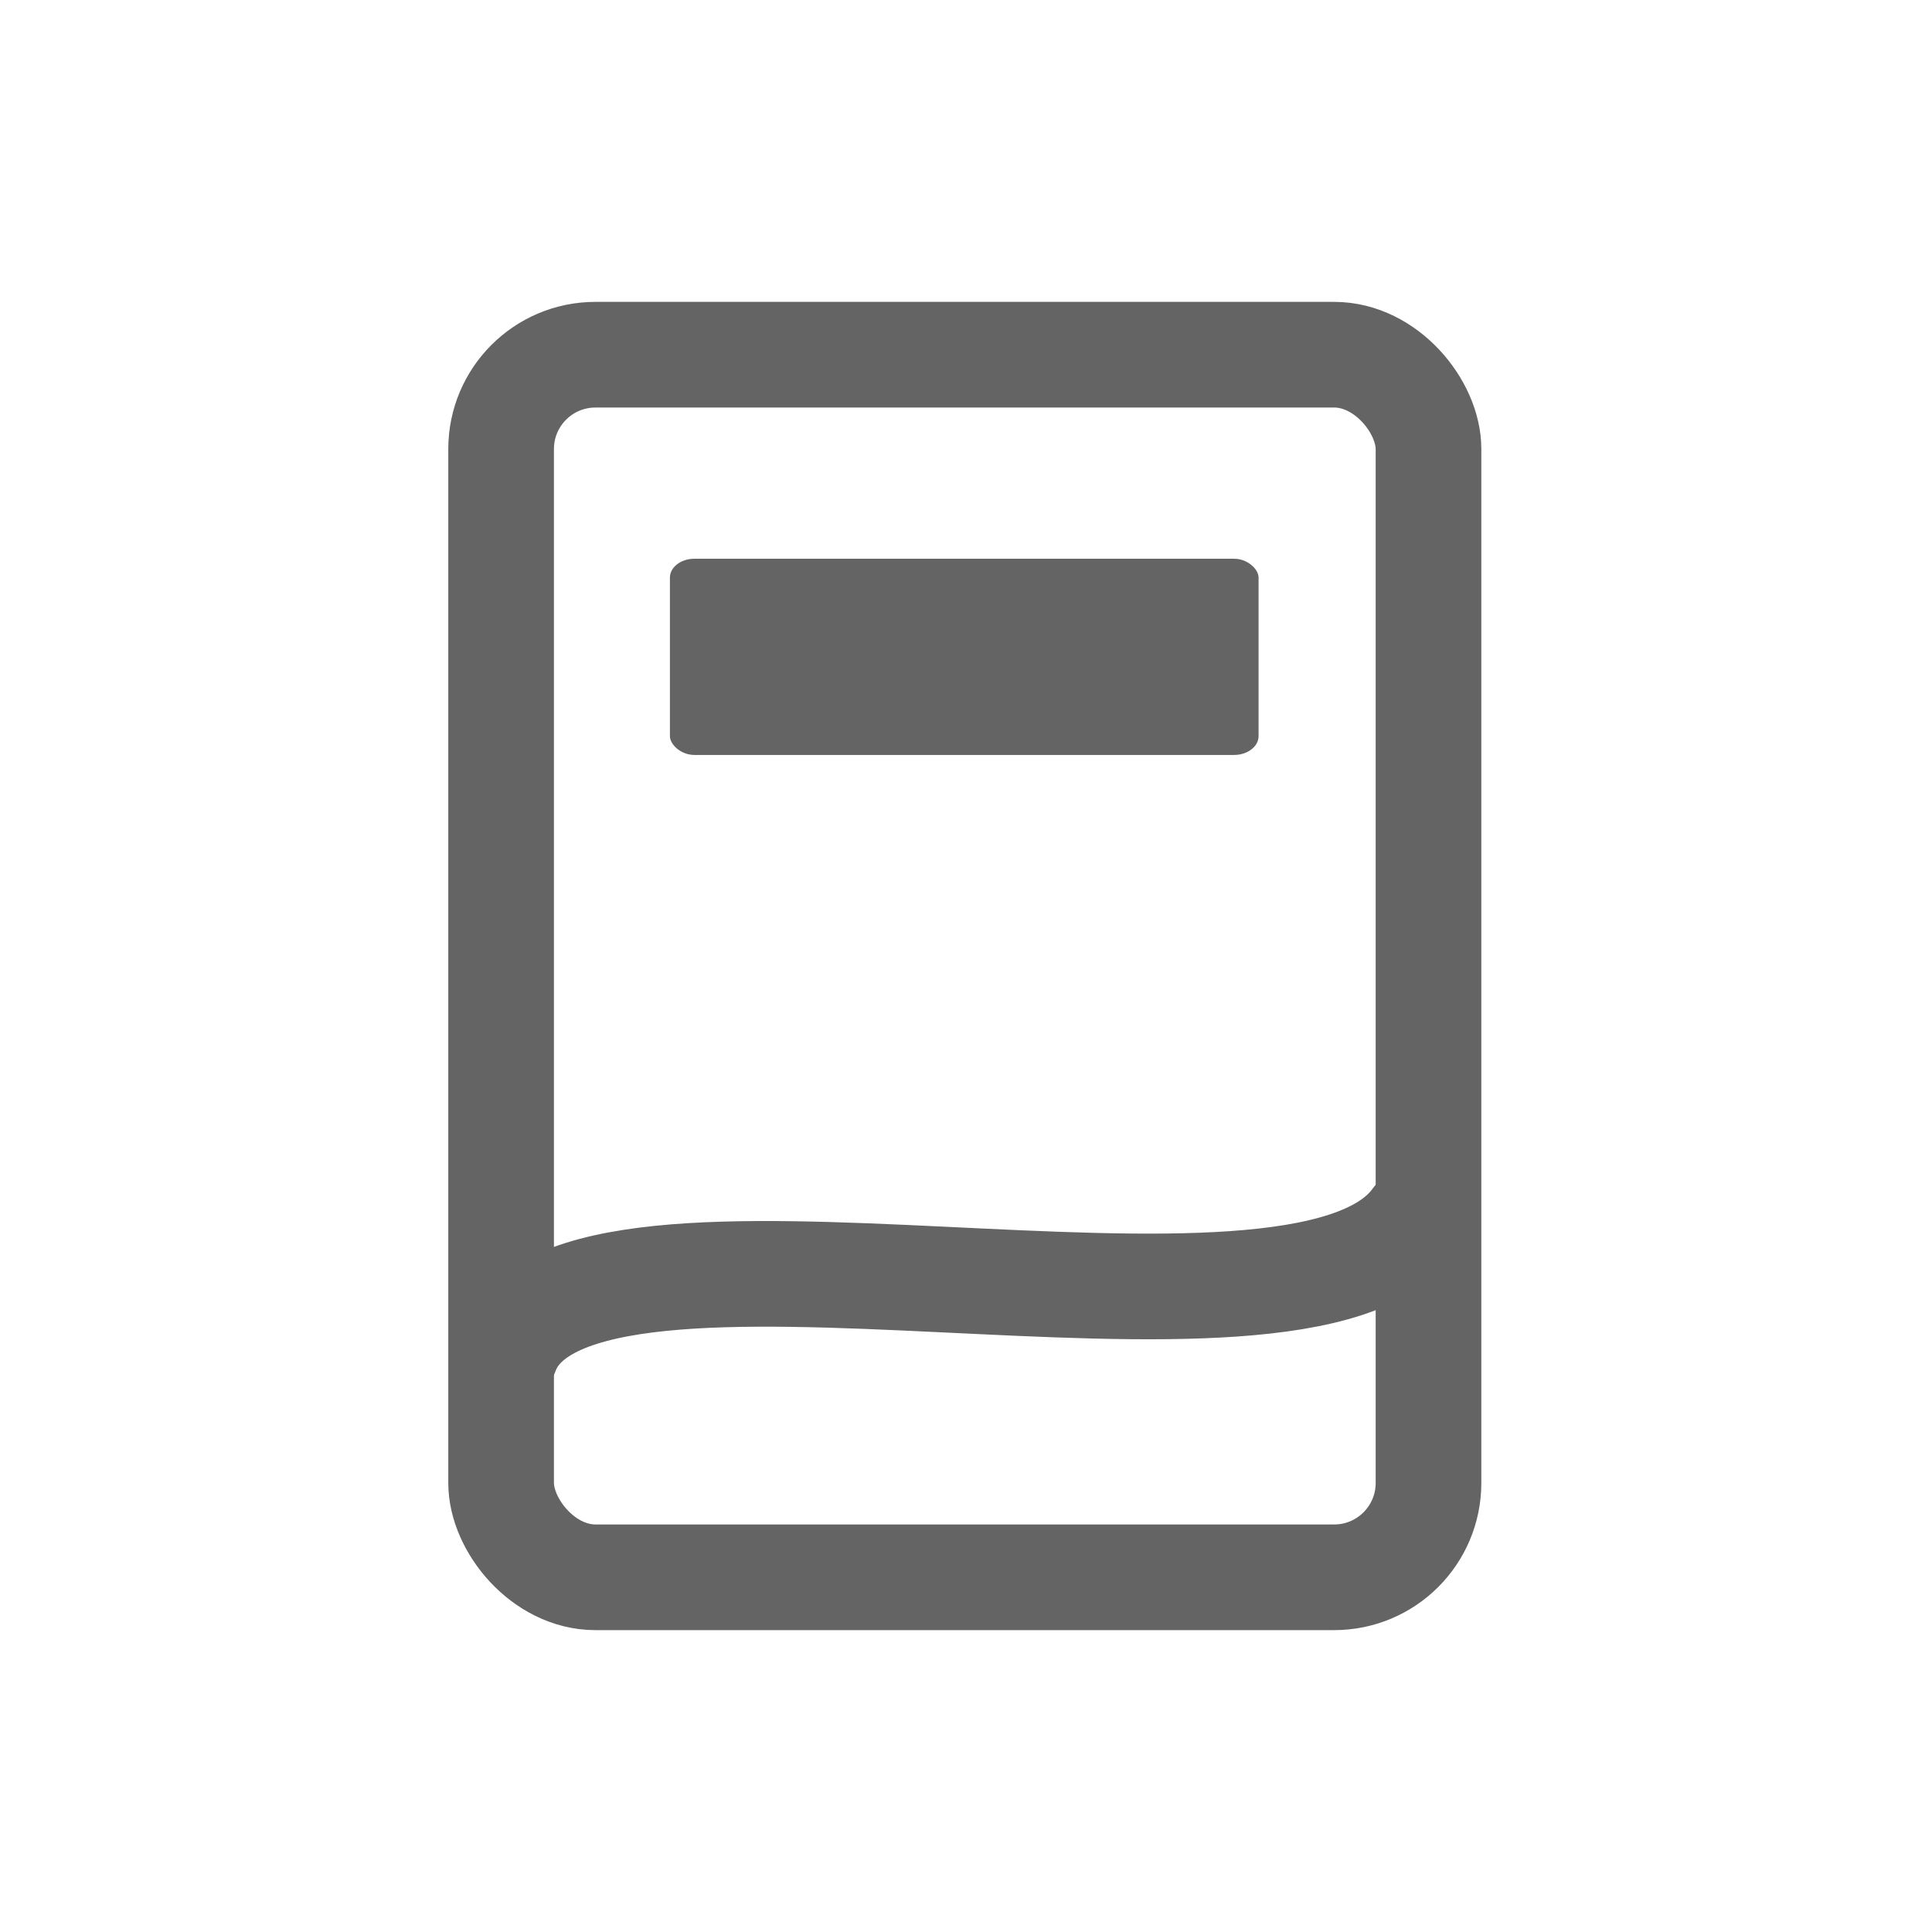
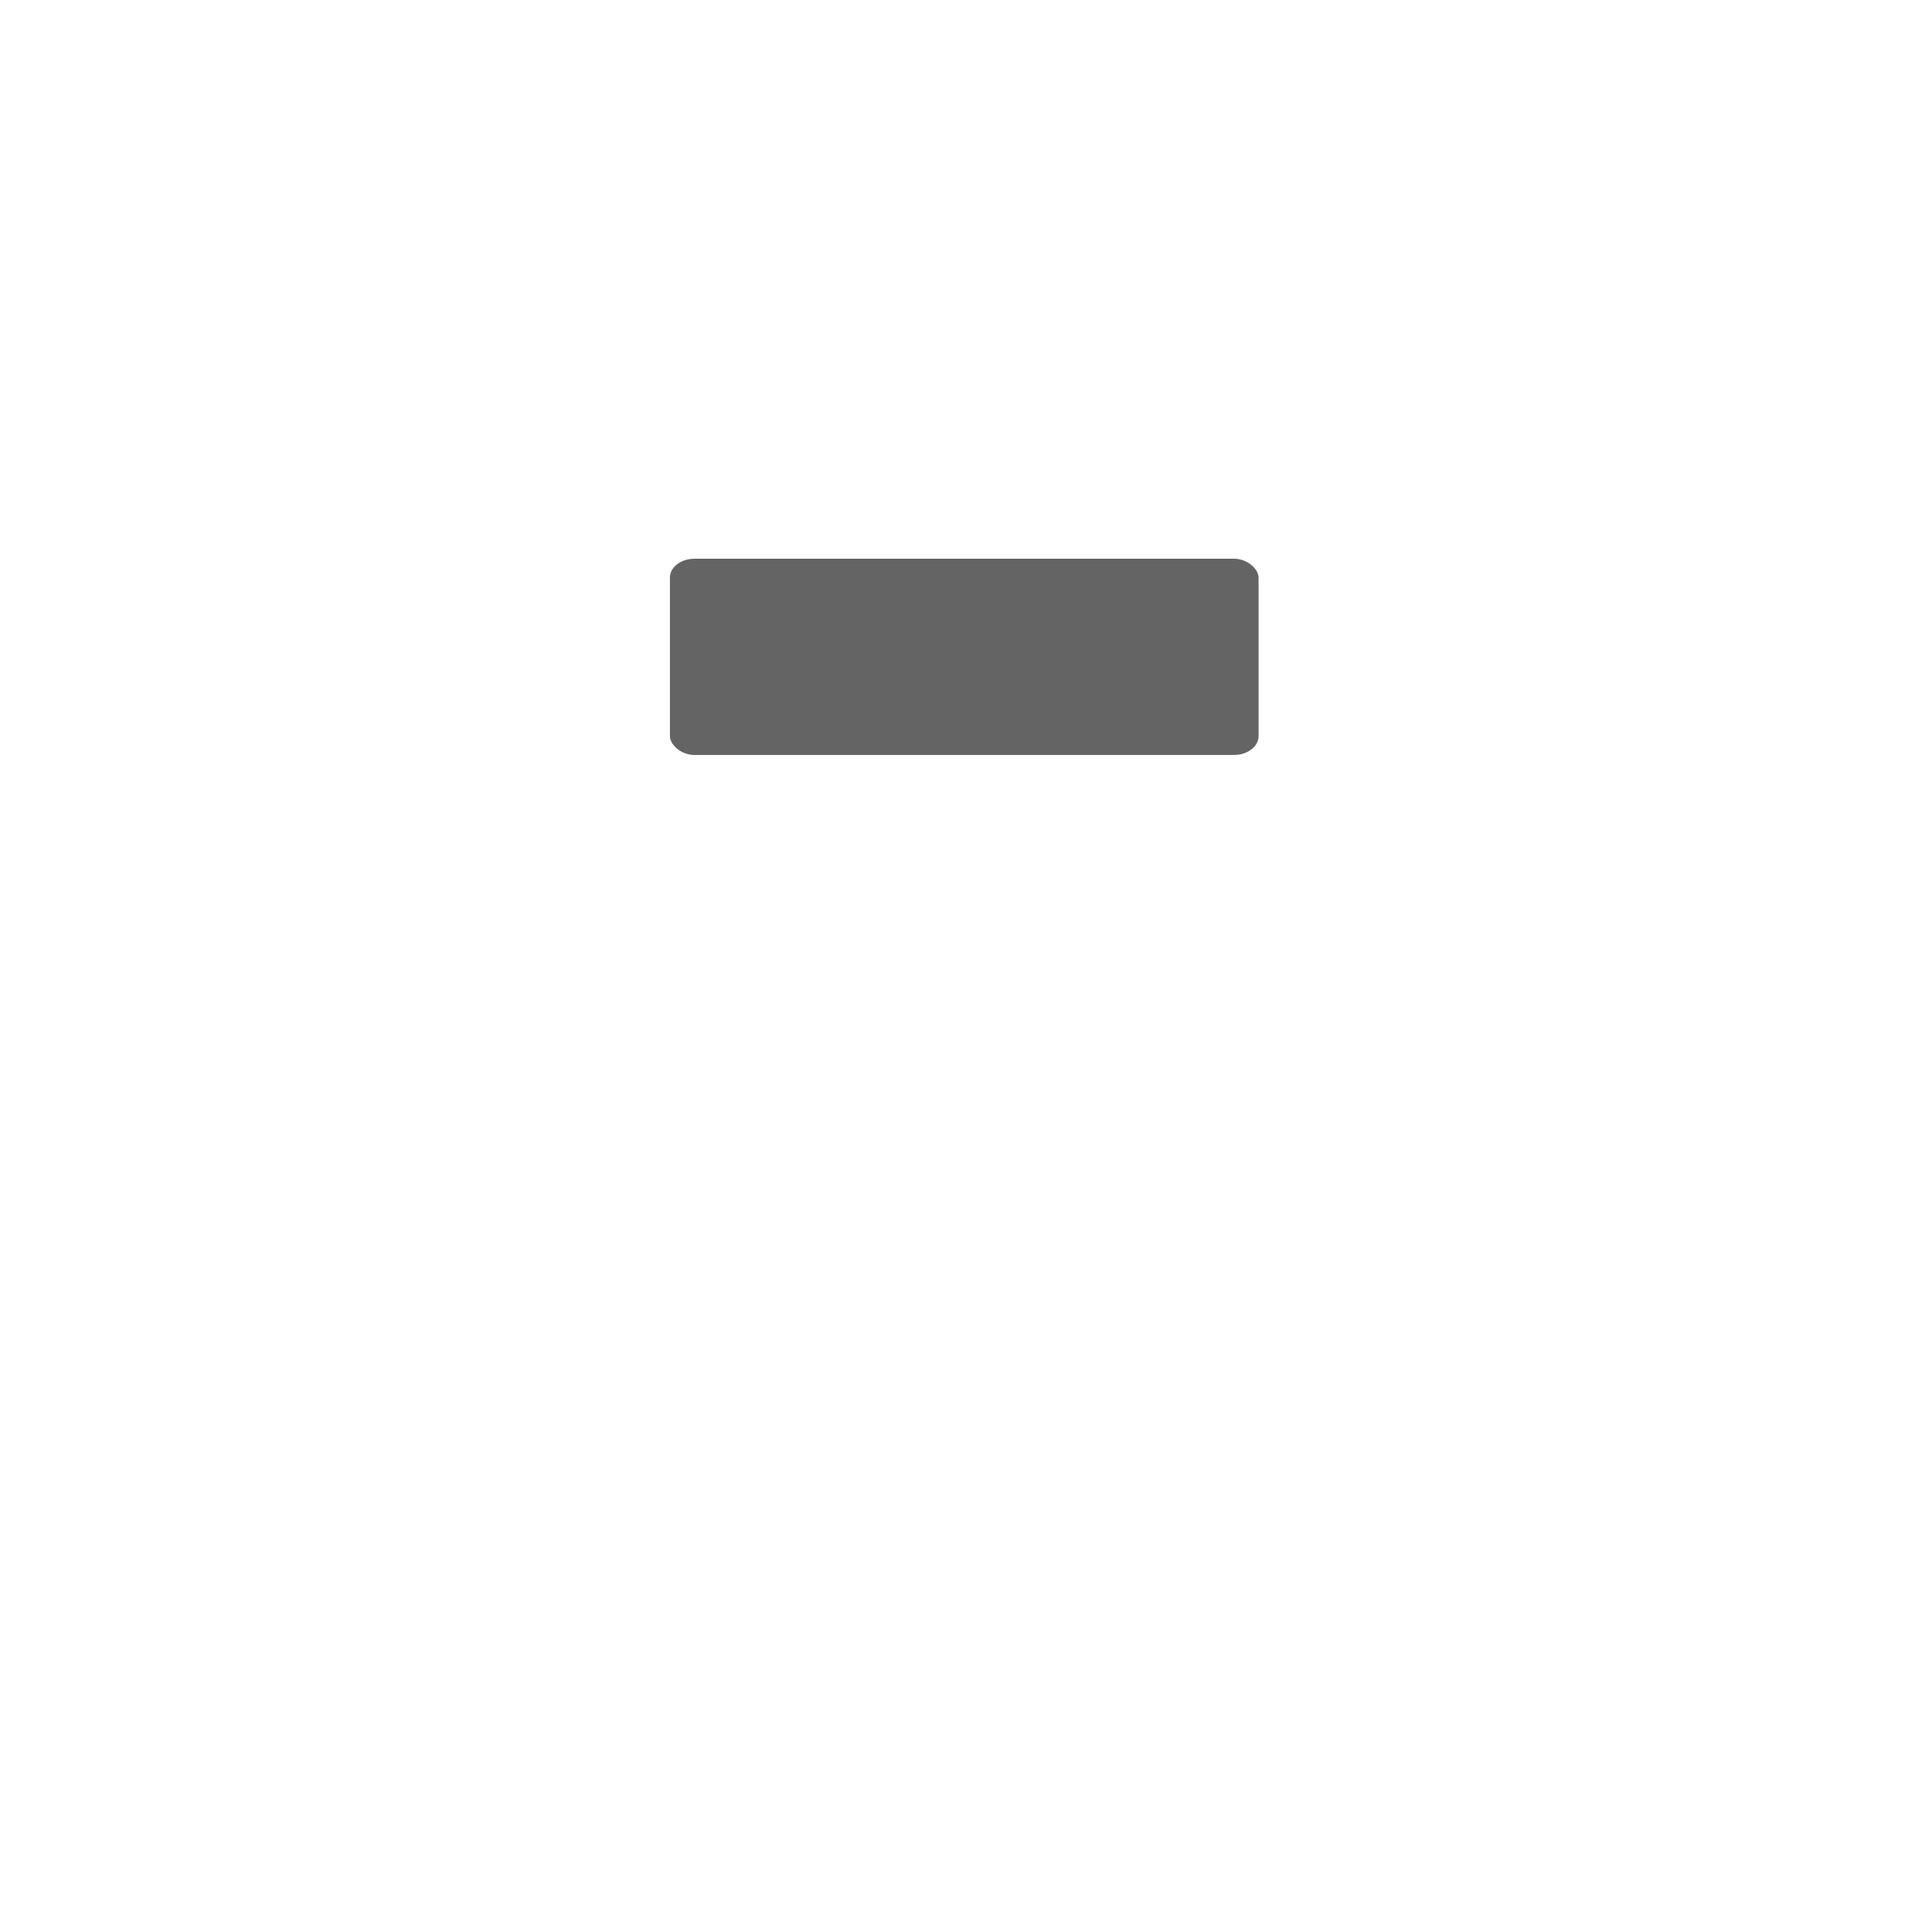
<svg xmlns="http://www.w3.org/2000/svg" xmlns:ns1="http://www.inkscape.org/namespaces/inkscape" xmlns:ns2="http://sodipodi.sourceforge.net/DTD/sodipodi-0.dtd" width="128" height="128" id="svg2" version="1.1" ns1:version="0.48.5 r10040" ns2:docname="book.svg" ns1:export-filename="d:\Dokumenty\SteSch\Icons\e-shop\product.png" ns1:export-xdpi="90" ns1:export-ydpi="90">
  <defs id="defs4" />
  <ns2:namedview id="base" pagecolor="#ffffff" bordercolor="#666666" borderopacity="1.0" ns1:pageopacity="0.0" ns1:pageshadow="2" ns1:zoom="2.8284271" ns1:cx="43.860823" ns1:cy="62.136445" ns1:document-units="px" ns1:current-layer="layer1" showgrid="false" ns1:window-width="1366" ns1:window-height="705" ns1:window-x="-8" ns1:window-y="-8" ns1:window-maximized="1" borderlayer="false" showguides="true" ns1:guide-bbox="true">
    <ns2:guide orientation="0,1" position="59.852,20" id="guide3775" />
    <ns2:guide orientation="0,1" position="-6.061,108" id="guide3777" />
    <ns2:guide orientation="1,0" position="20,121.976" id="guide3781" />
    <ns2:guide orientation="1,0" position="108,74.499" id="guide3783" />
  </ns2:namedview>
  <g ns1:label="Layer 1" ns1:groupmode="layer" id="layer1" transform="translate(0,-924.362)">
-     <rect style="fill:none;stroke:#646464;stroke-width:7;stroke-linecap:butt;stroke-linejoin:bevel;stroke-miterlimit:4;stroke-opacity:1;stroke-dasharray:none;stroke-dashoffset:0" id="rect3785" width="61.442" height="81" x="33.2" y="947.862" ry="6.25" rx="6.25" />
-     <path style="fill:none;stroke:#646464;stroke-width:7;stroke-linecap:round;stroke-linejoin:miter;stroke-miterlimit:4;stroke-opacity:1;stroke-dasharray:none" d="m 33.538,1013.947 c 4.474,-11.933 52.509,2.015 60.227,-8.77" id="path3967" ns1:connector-curvature="0" ns2:nodetypes="cc" />
    <rect style="fill:#646464;fill-opacity:1;stroke:none" id="rect3969" width="39" height="13" x="44.384" y="961.38" rx="1.625" ry="1.25" />
  </g>
</svg>